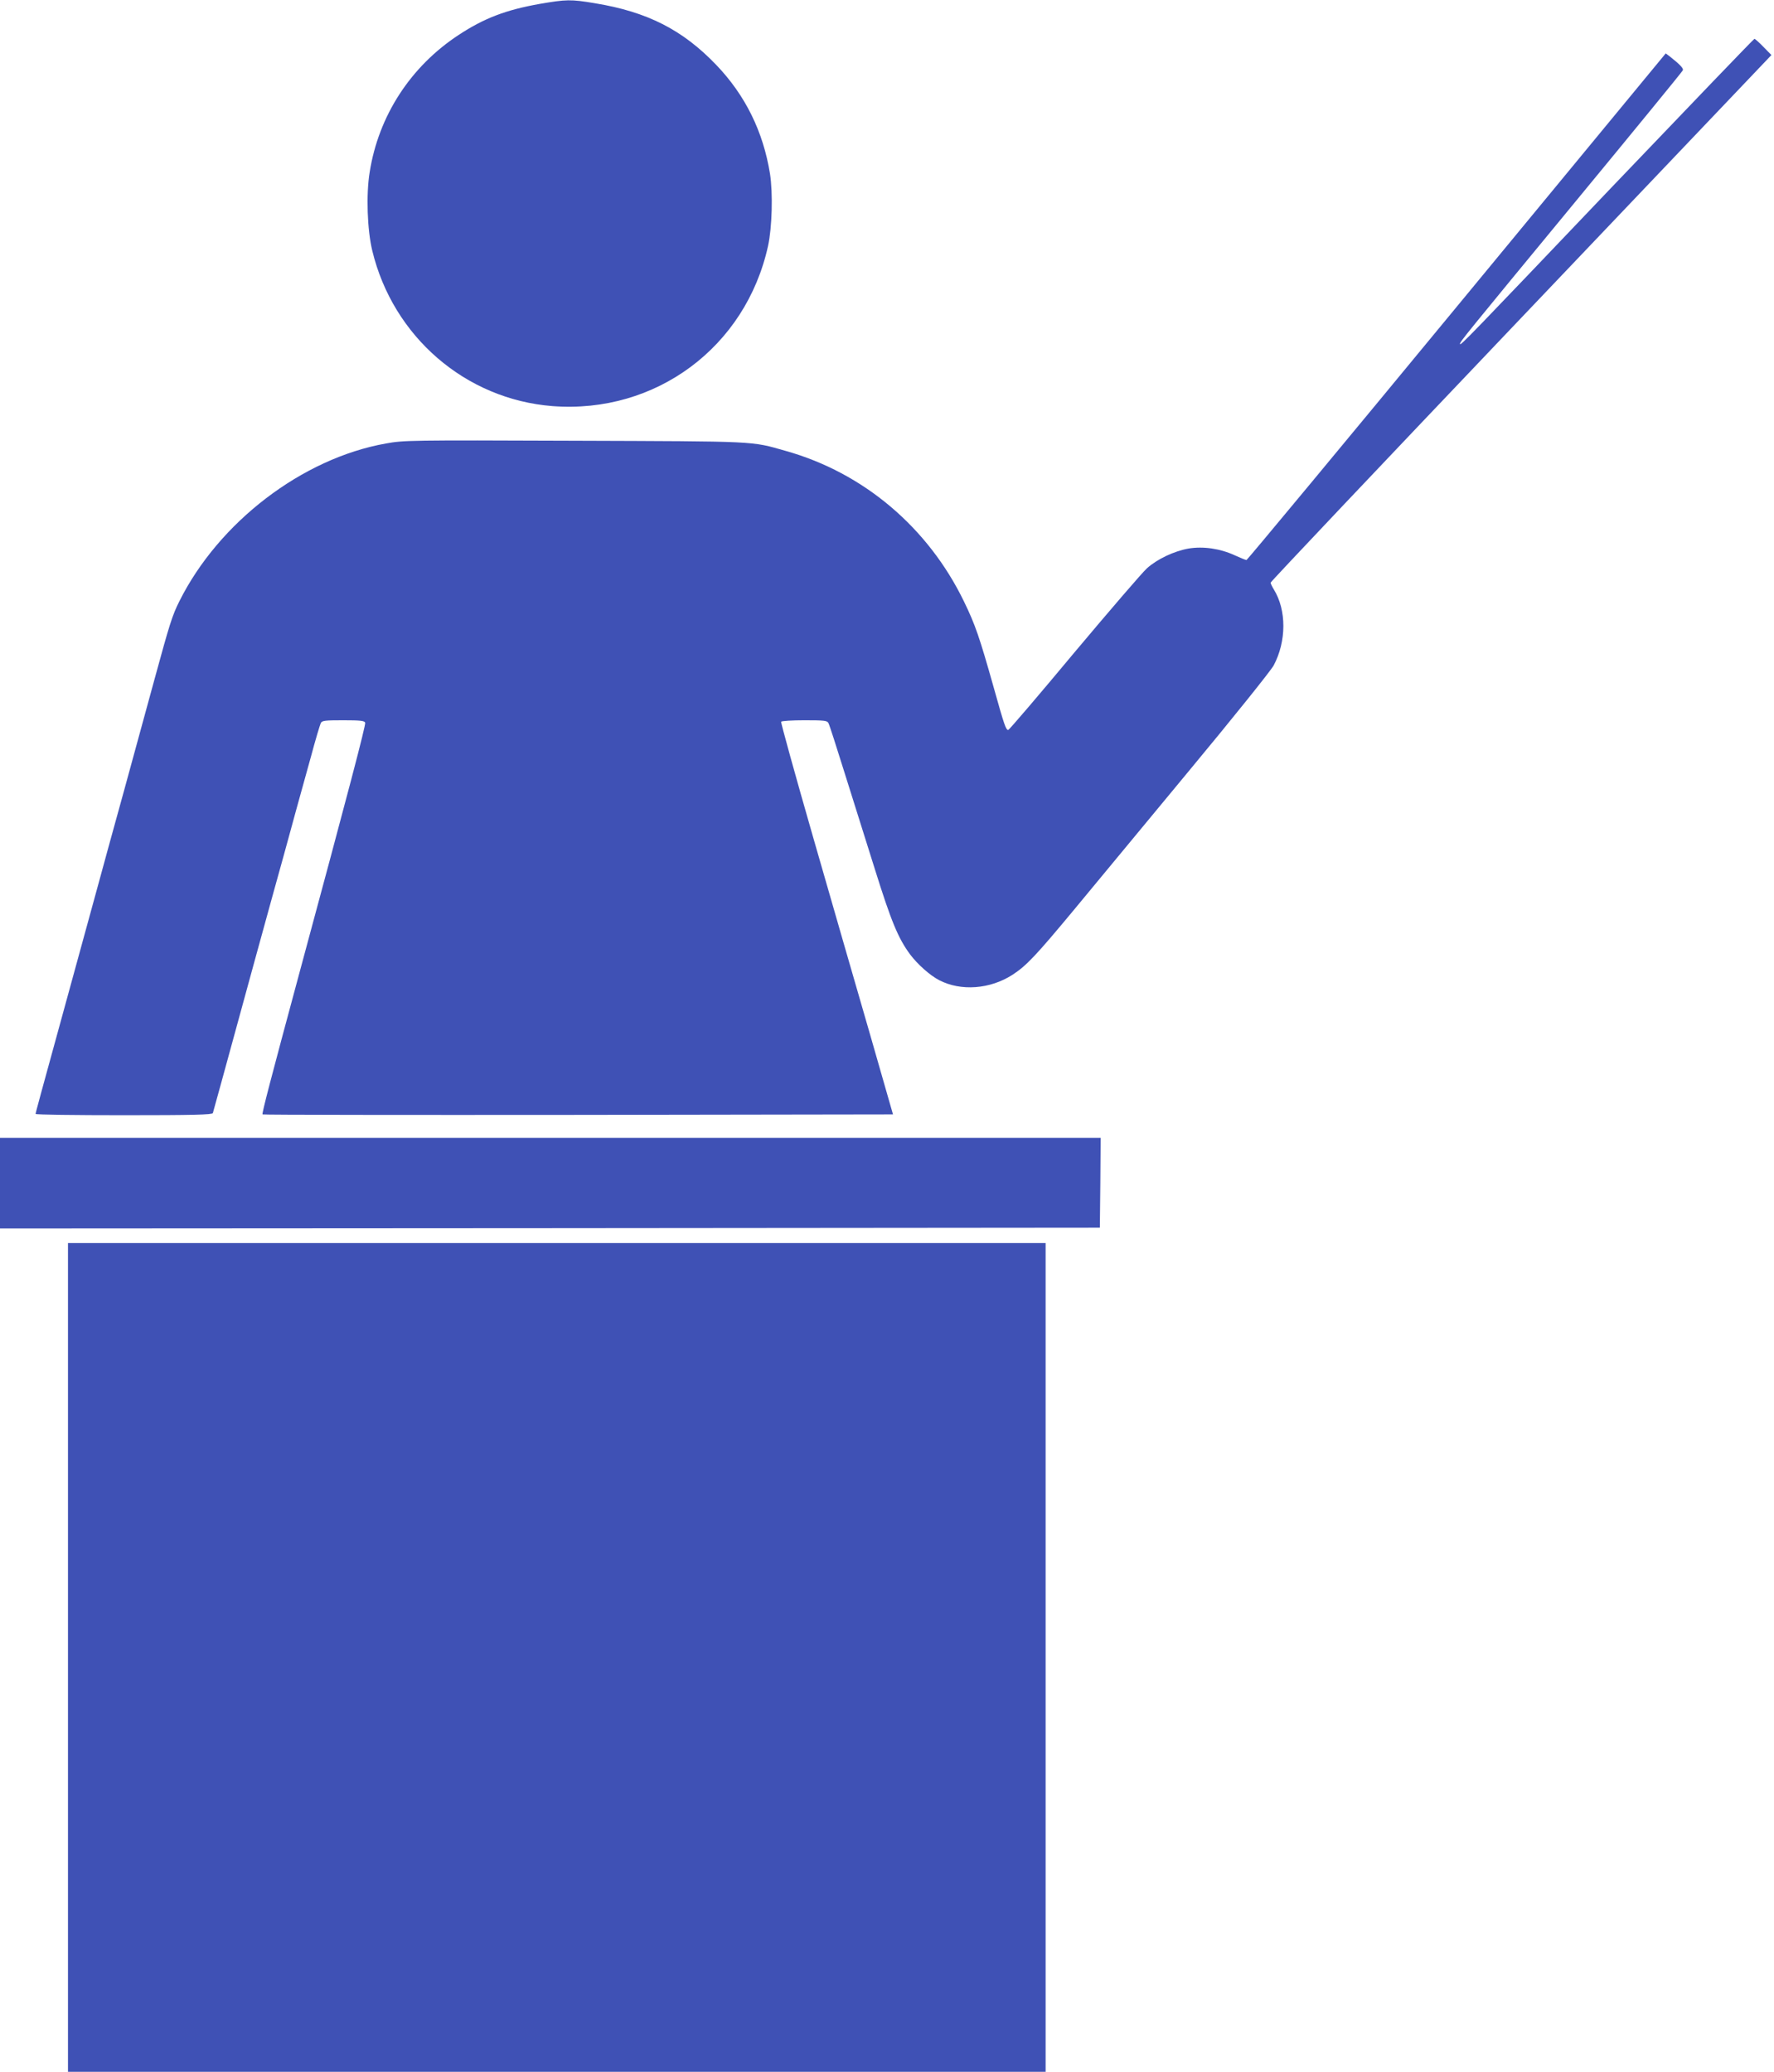
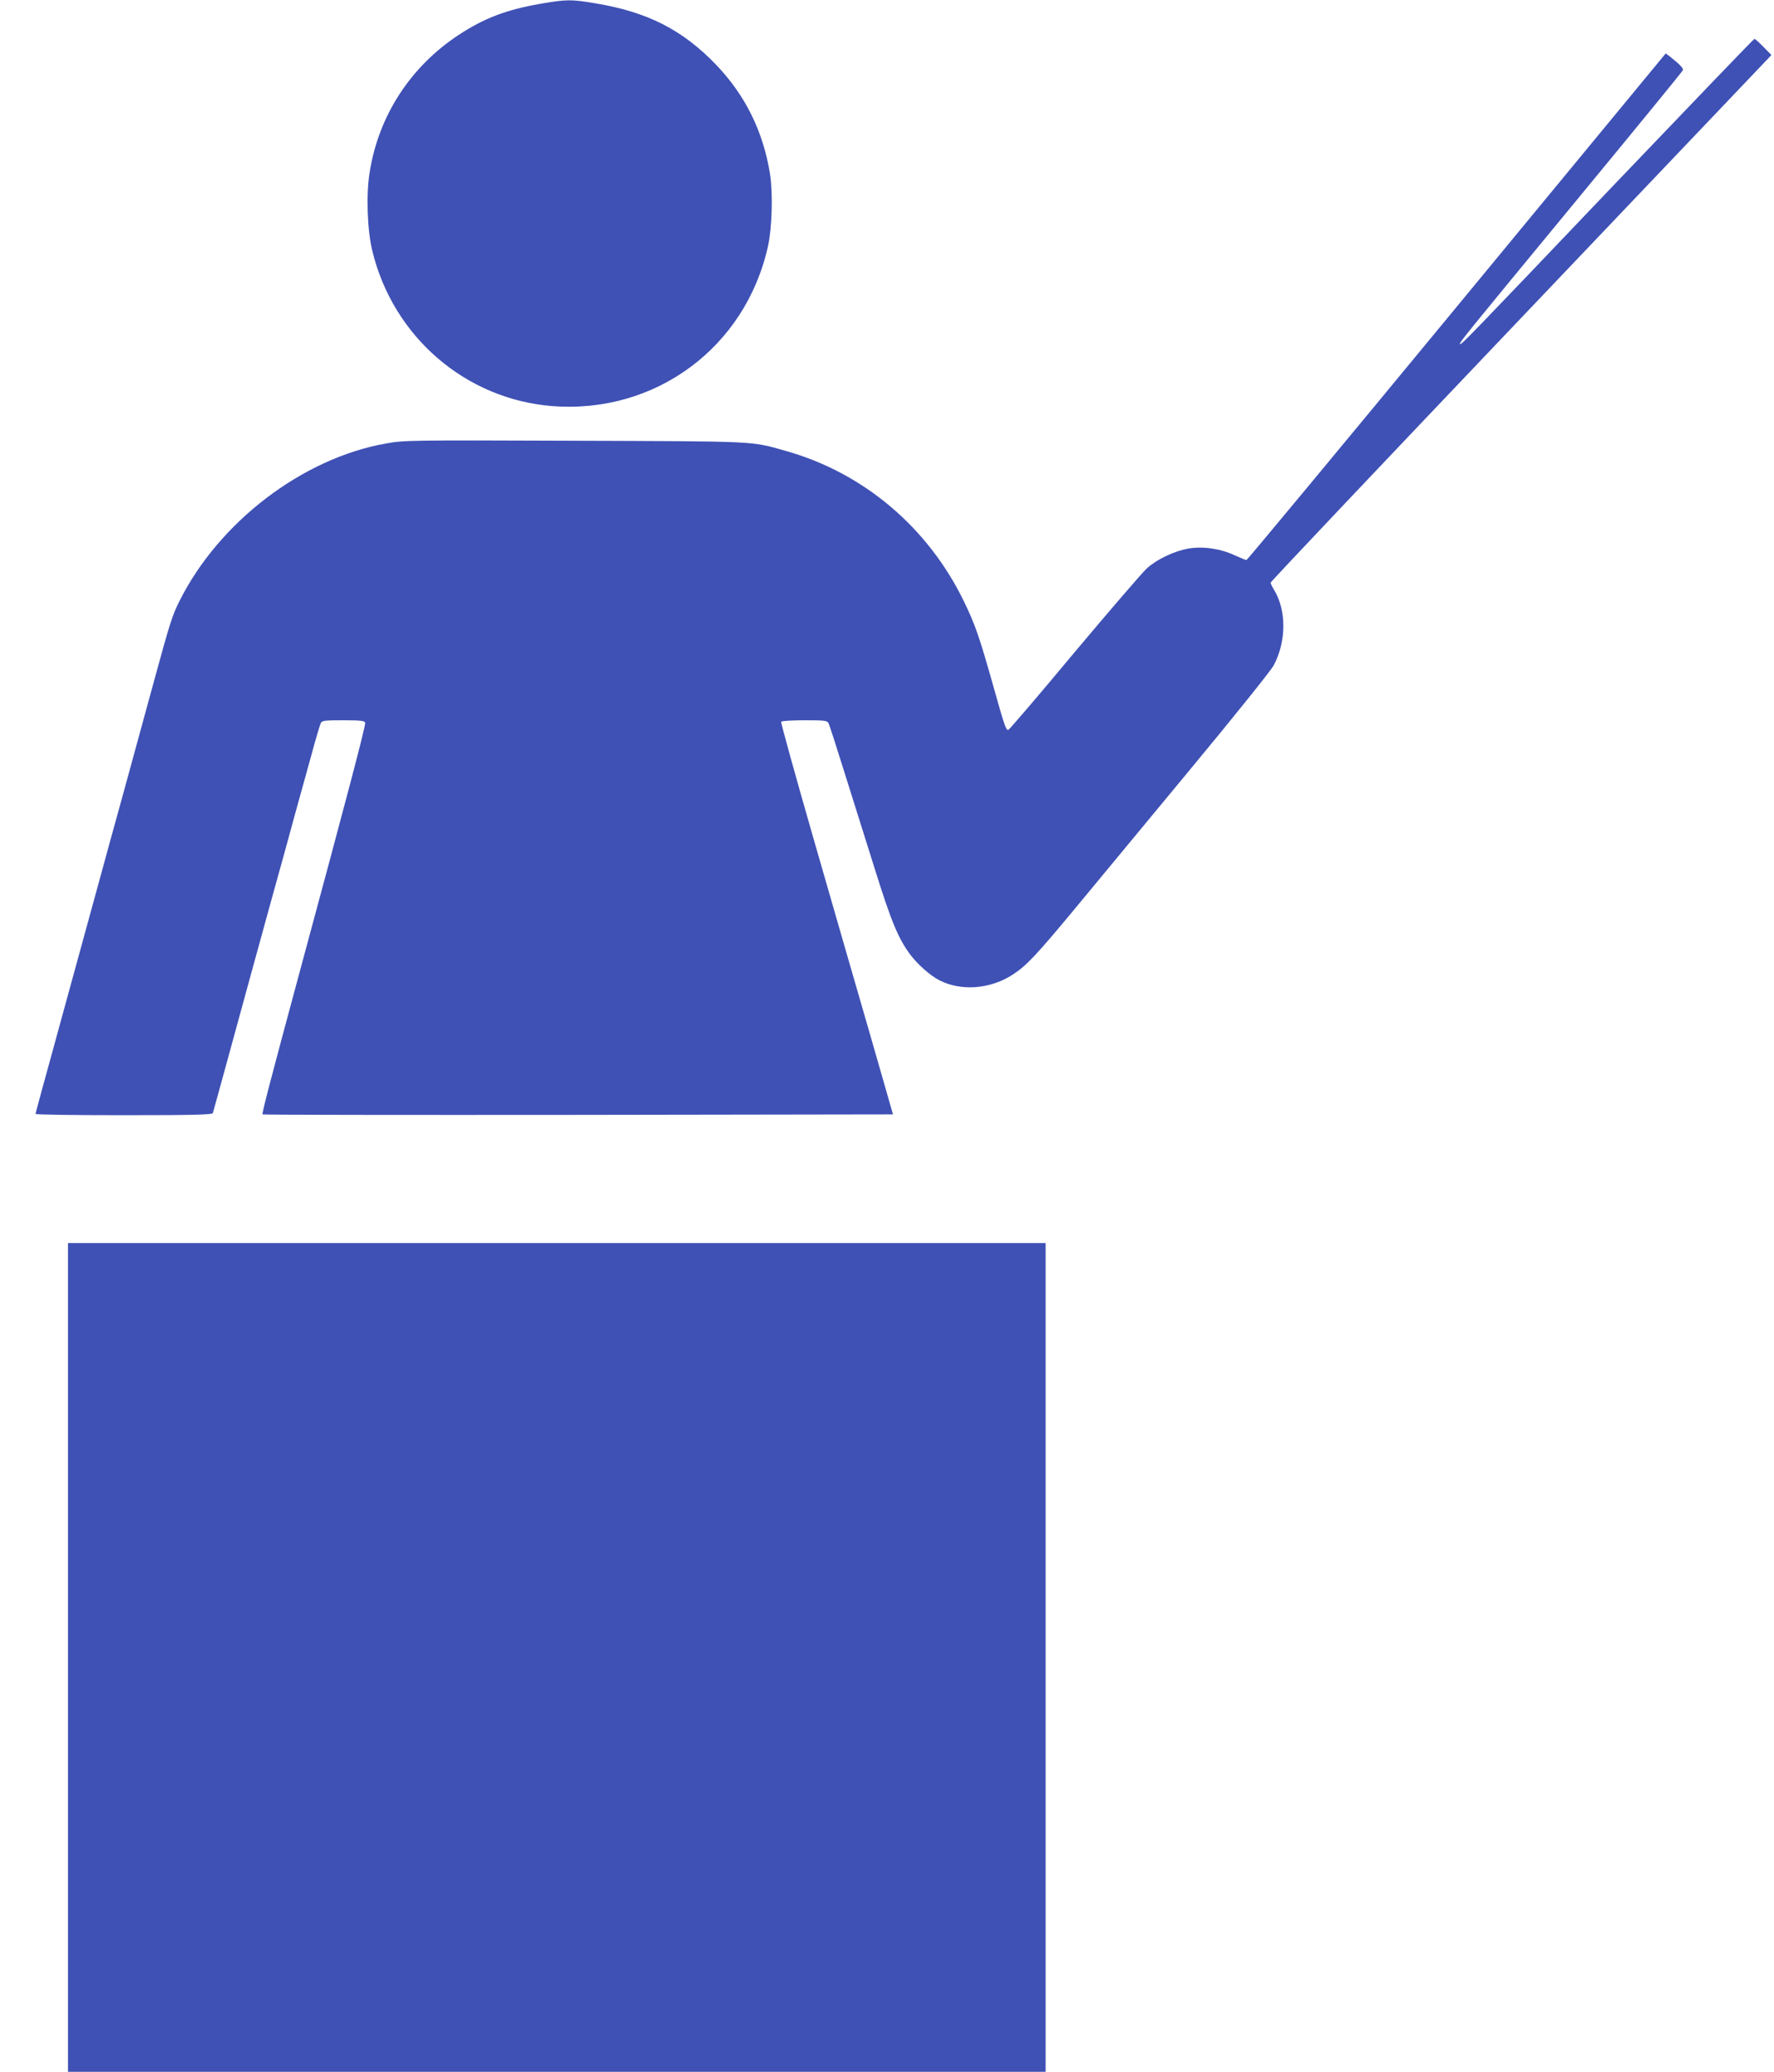
<svg xmlns="http://www.w3.org/2000/svg" version="1.0" width="1096pt" height="1280pt" viewBox="0 0 1096 1280" preserveAspectRatio="xMidYMid meet">
  <g transform="translate(0,1280) scale(0.1,-0.1)" fill="#3f51b5" stroke="none">
    <path d="M3335 12776 c-209 -37 -343 -88 -500 -191 -298 -195 -496 -500 -551 -848 -23 -139 -15 -358 16 -486 128 -531 576 -918 1113 -960 638 -49 1194 364 1332 989 25 114 31 326 12 447 -42 260 -152 484 -332 672 -208 217 -426 328 -750 381 -148 25 -177 24 -340 -4z" />
    <path d="M9962 11648 c-891 -935 -942 -988 -942 -973 0 14 28 48 713 879 362 439 661 804 664 812 4 12 -16 34 -83 87 l-23 17 -1291 -1565 c-710 -861 -1295 -1565 -1299 -1565 -5 0 -37 13 -72 29 -91 42 -195 57 -286 42 -89 -16 -192 -64 -257 -122 -27 -24 -229 -259 -449 -521 -219 -263 -403 -478 -408 -478 -14 0 -24 27 -89 260 -89 316 -115 391 -185 535 -222 457 -620 794 -1100 929 -218 62 -164 59 -1309 63 -1019 4 -1051 3 -1162 -17 -517 -92 -1032 -486 -1276 -975 -44 -88 -59 -136 -153 -480 -42 -154 -126 -460 -186 -680 -61 -220 -137 -497 -169 -615 -32 -118 -109 -397 -170 -620 -192 -699 -210 -765 -210 -772 0 -5 245 -8 545 -8 428 0 546 3 550 13 2 6 24 86 49 177 72 265 343 1252 387 1408 21 78 57 206 78 285 22 78 63 228 92 332 28 105 56 198 61 208 8 15 25 17 139 17 106 0 131 -3 135 -15 5 -13 -107 -439 -406 -1545 -179 -663 -233 -870 -228 -875 2 -3 880 -4 1950 -3 l1945 3 -142 495 c-79 272 -236 816 -349 1209 -113 393 -203 718 -200 722 3 5 68 9 144 9 123 0 140 -2 148 -17 6 -10 50 -148 100 -308 50 -159 134 -427 187 -595 101 -323 144 -427 218 -527 46 -61 123 -130 180 -159 133 -69 314 -56 453 34 86 56 145 119 380 402 116 140 434 524 706 853 279 336 509 623 527 656 79 149 80 341 1 469 -11 18 -20 37 -20 42 0 6 680 724 1511 1597 832 874 1528 1605 1548 1626 l35 37 -49 50 c-27 28 -52 50 -56 50 -4 0 -398 -411 -877 -912z" />
-     <path d="M0 5490 l0 -280 3398 2 3397 3 3 278 2 277 -3400 0 -3400 0 0 -280z" />
    <path d="M420 2560 l0 -2560 3020 0 3020 0 0 2560 0 2560 -3020 0 -3020 0 0 -2560z" />
  </g>
</svg>